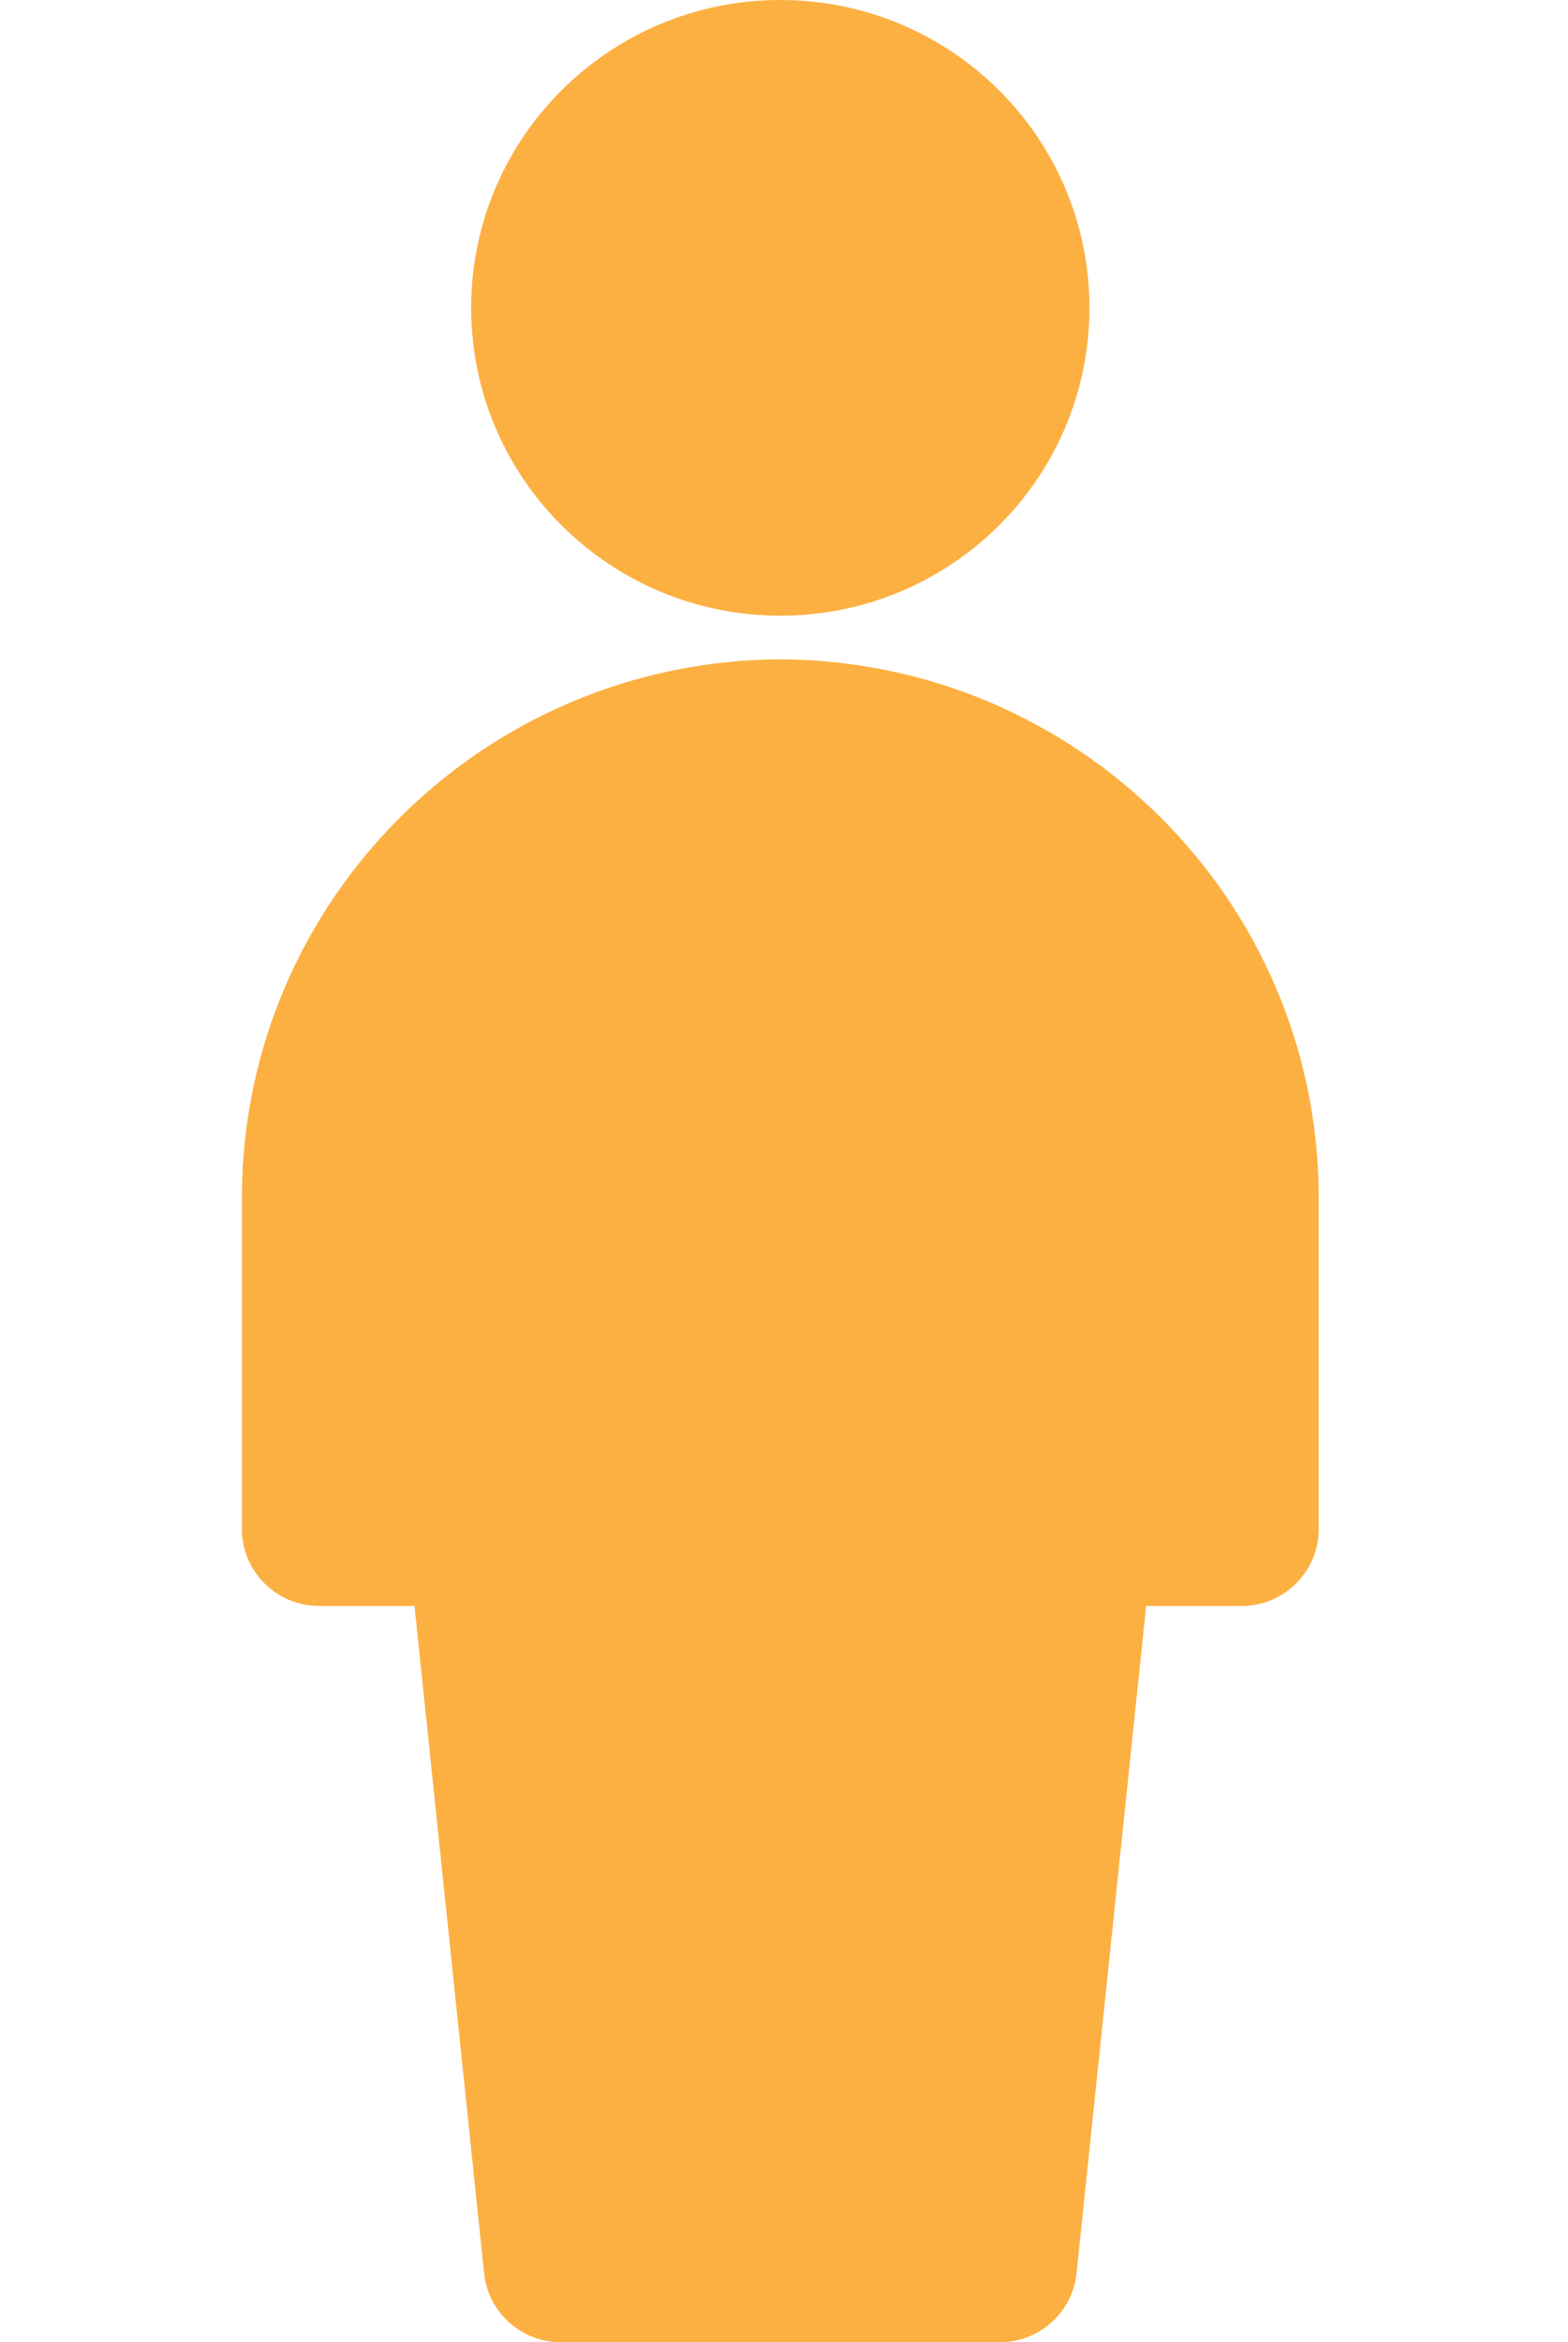
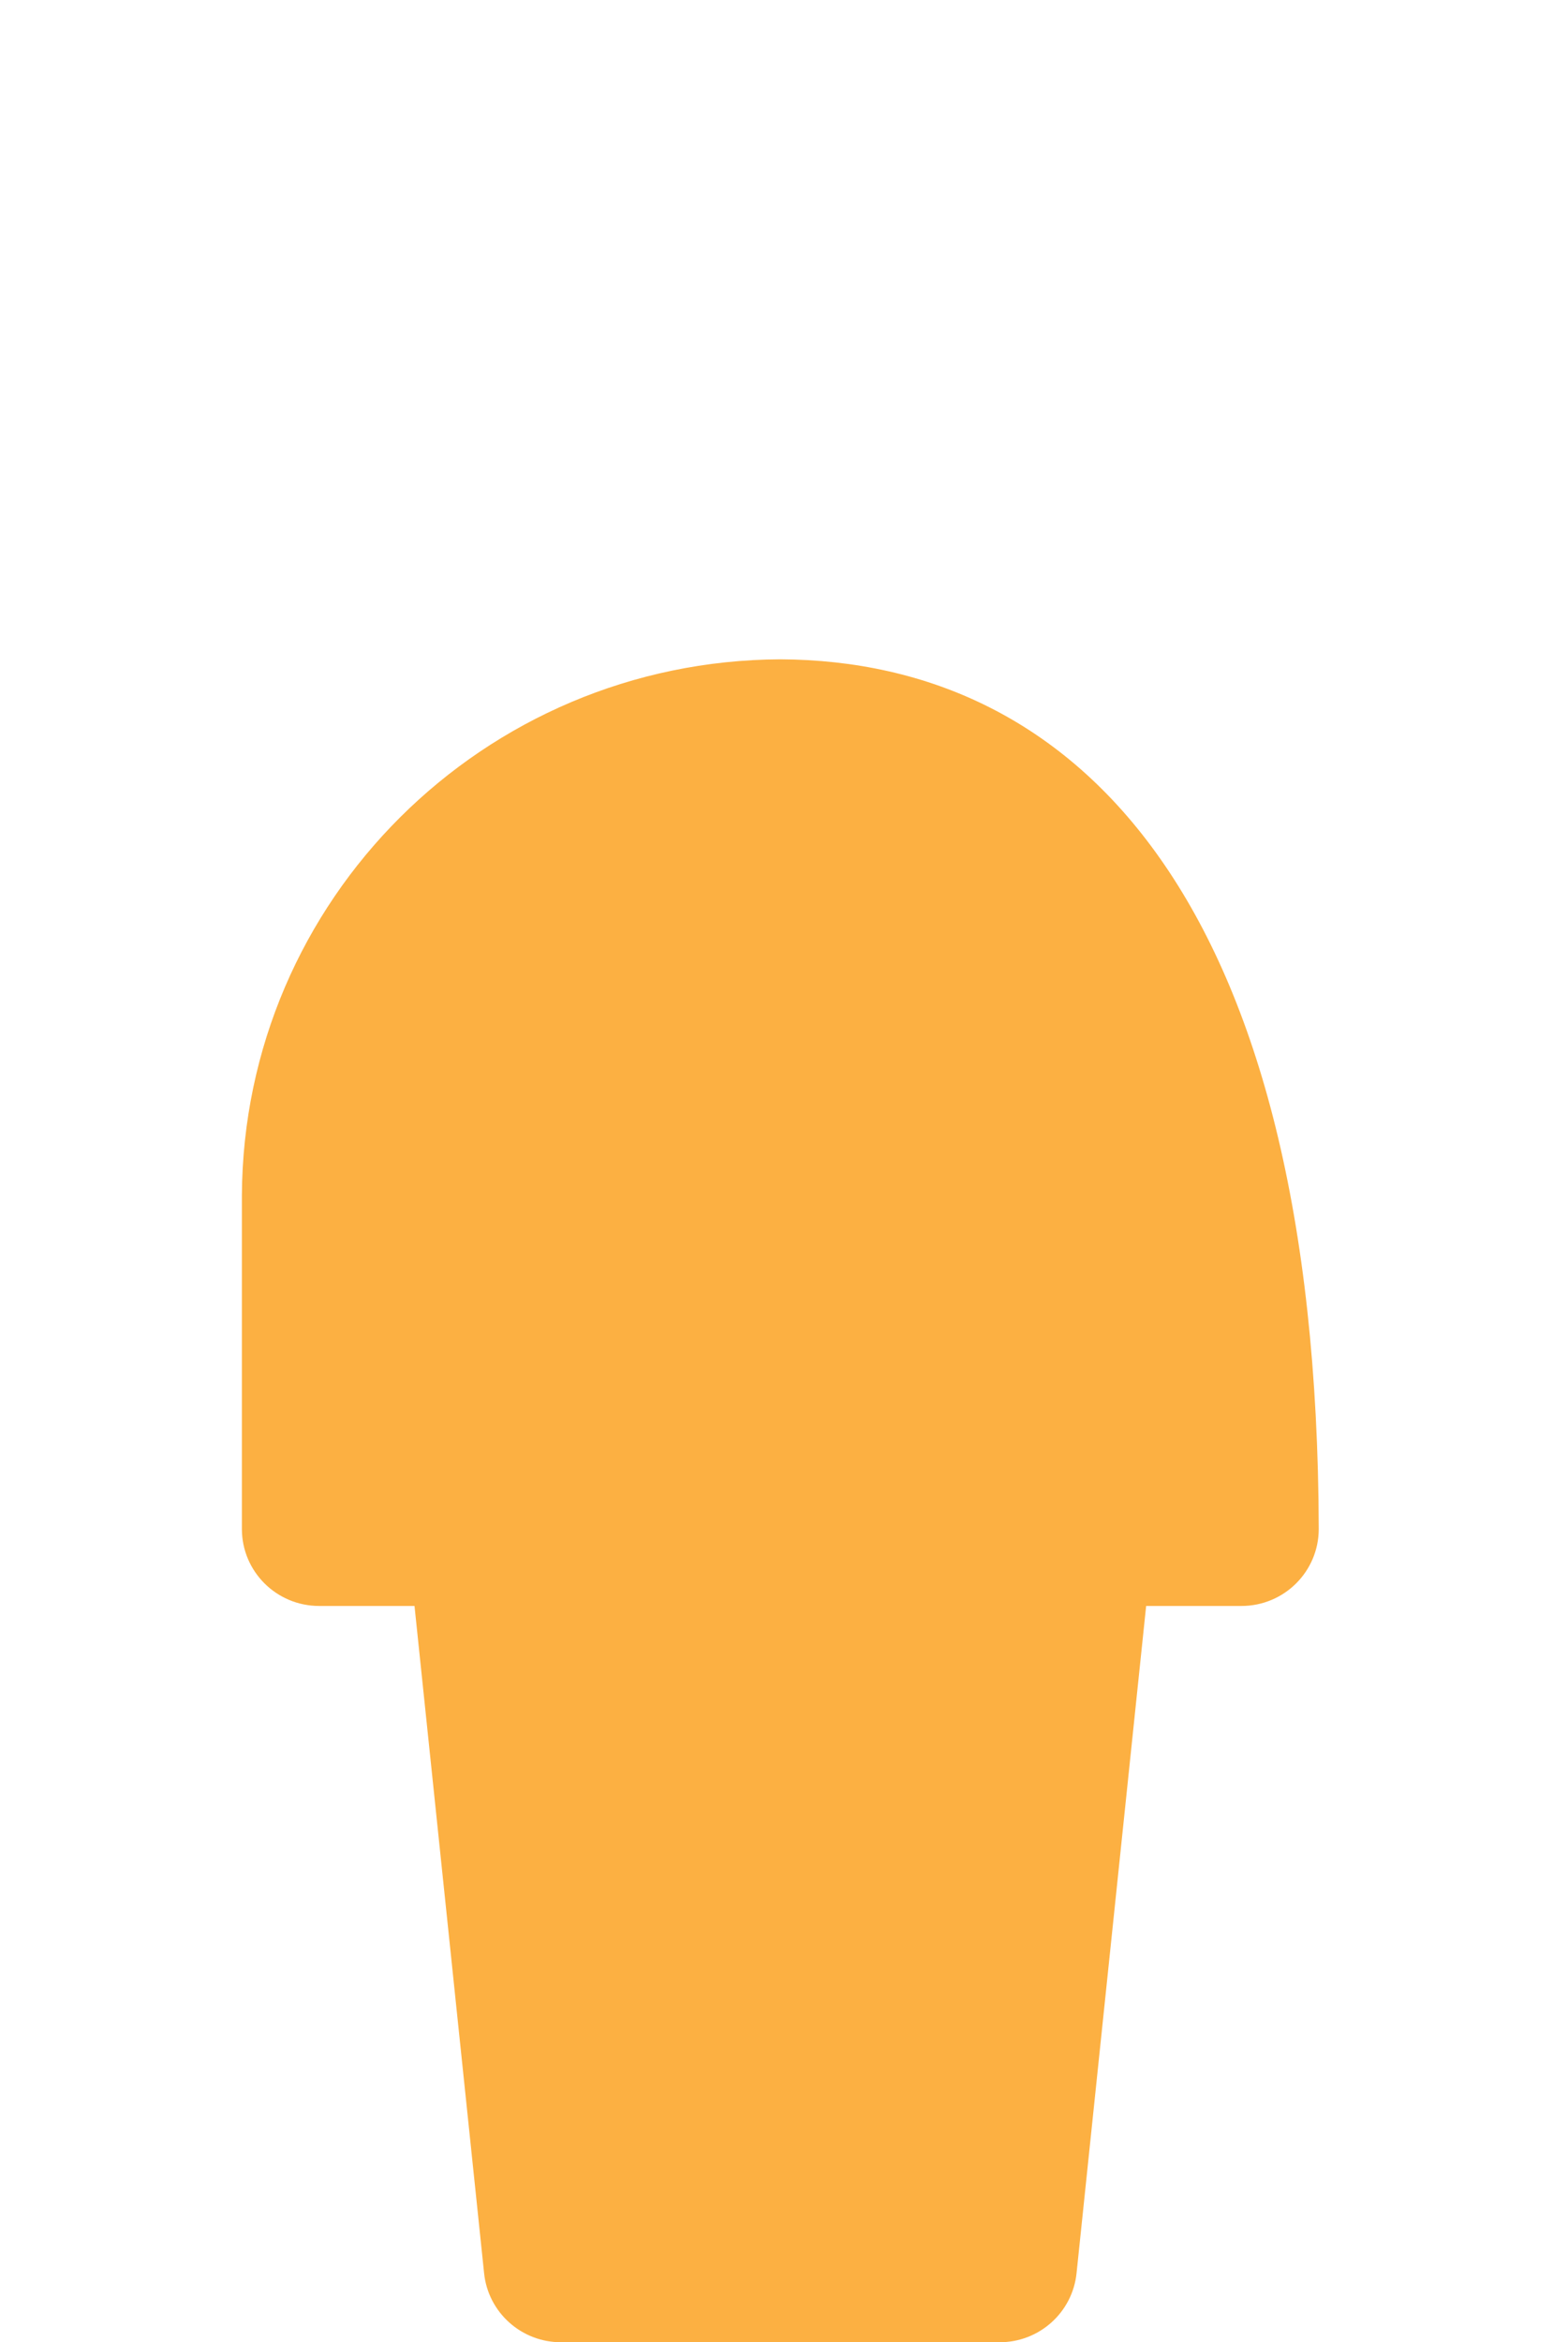
<svg xmlns="http://www.w3.org/2000/svg" width="71" height="106" viewBox="0 0 71 106" fill="none">
  <g clip-path="url(#clip0_89_125)">
-     <path d="M35.333 29.838C21.895 29.901 11.017 40.728 10.953 54.103V69.196C10.953 71.12 12.52 72.679 14.453 72.679H18.769L21.919 102.865C22.099 104.652 23.614 106.009 25.418 106H45.249C47.053 106.009 48.568 104.652 48.748 102.865L51.898 72.679H56.214C58.147 72.679 59.713 71.12 59.713 69.196V54.103C59.65 40.728 48.772 29.901 35.333 29.838Z" fill="#FCB042" />
-     <path d="M35.333 27.864C43.064 27.864 49.331 21.627 49.331 13.932C49.331 6.238 43.064 0 35.333 0C27.602 0 21.335 6.238 21.335 13.932C21.335 21.627 27.602 27.864 35.333 27.864Z" fill="#FCB042" />
+     <path d="M35.333 29.838C21.895 29.901 11.017 40.728 10.953 54.103V69.196C10.953 71.12 12.52 72.679 14.453 72.679H18.769L21.919 102.865C22.099 104.652 23.614 106.009 25.418 106H45.249C47.053 106.009 48.568 104.652 48.748 102.865L51.898 72.679H56.214C58.147 72.679 59.713 71.12 59.713 69.196C59.65 40.728 48.772 29.901 35.333 29.838Z" fill="#FCB042" />
  </g>
  <defs>
    <clipPath id="clip0_89_125">
      <rect width="70.667" height="106" fill="white" />
    </clipPath>
  </defs>
</svg>